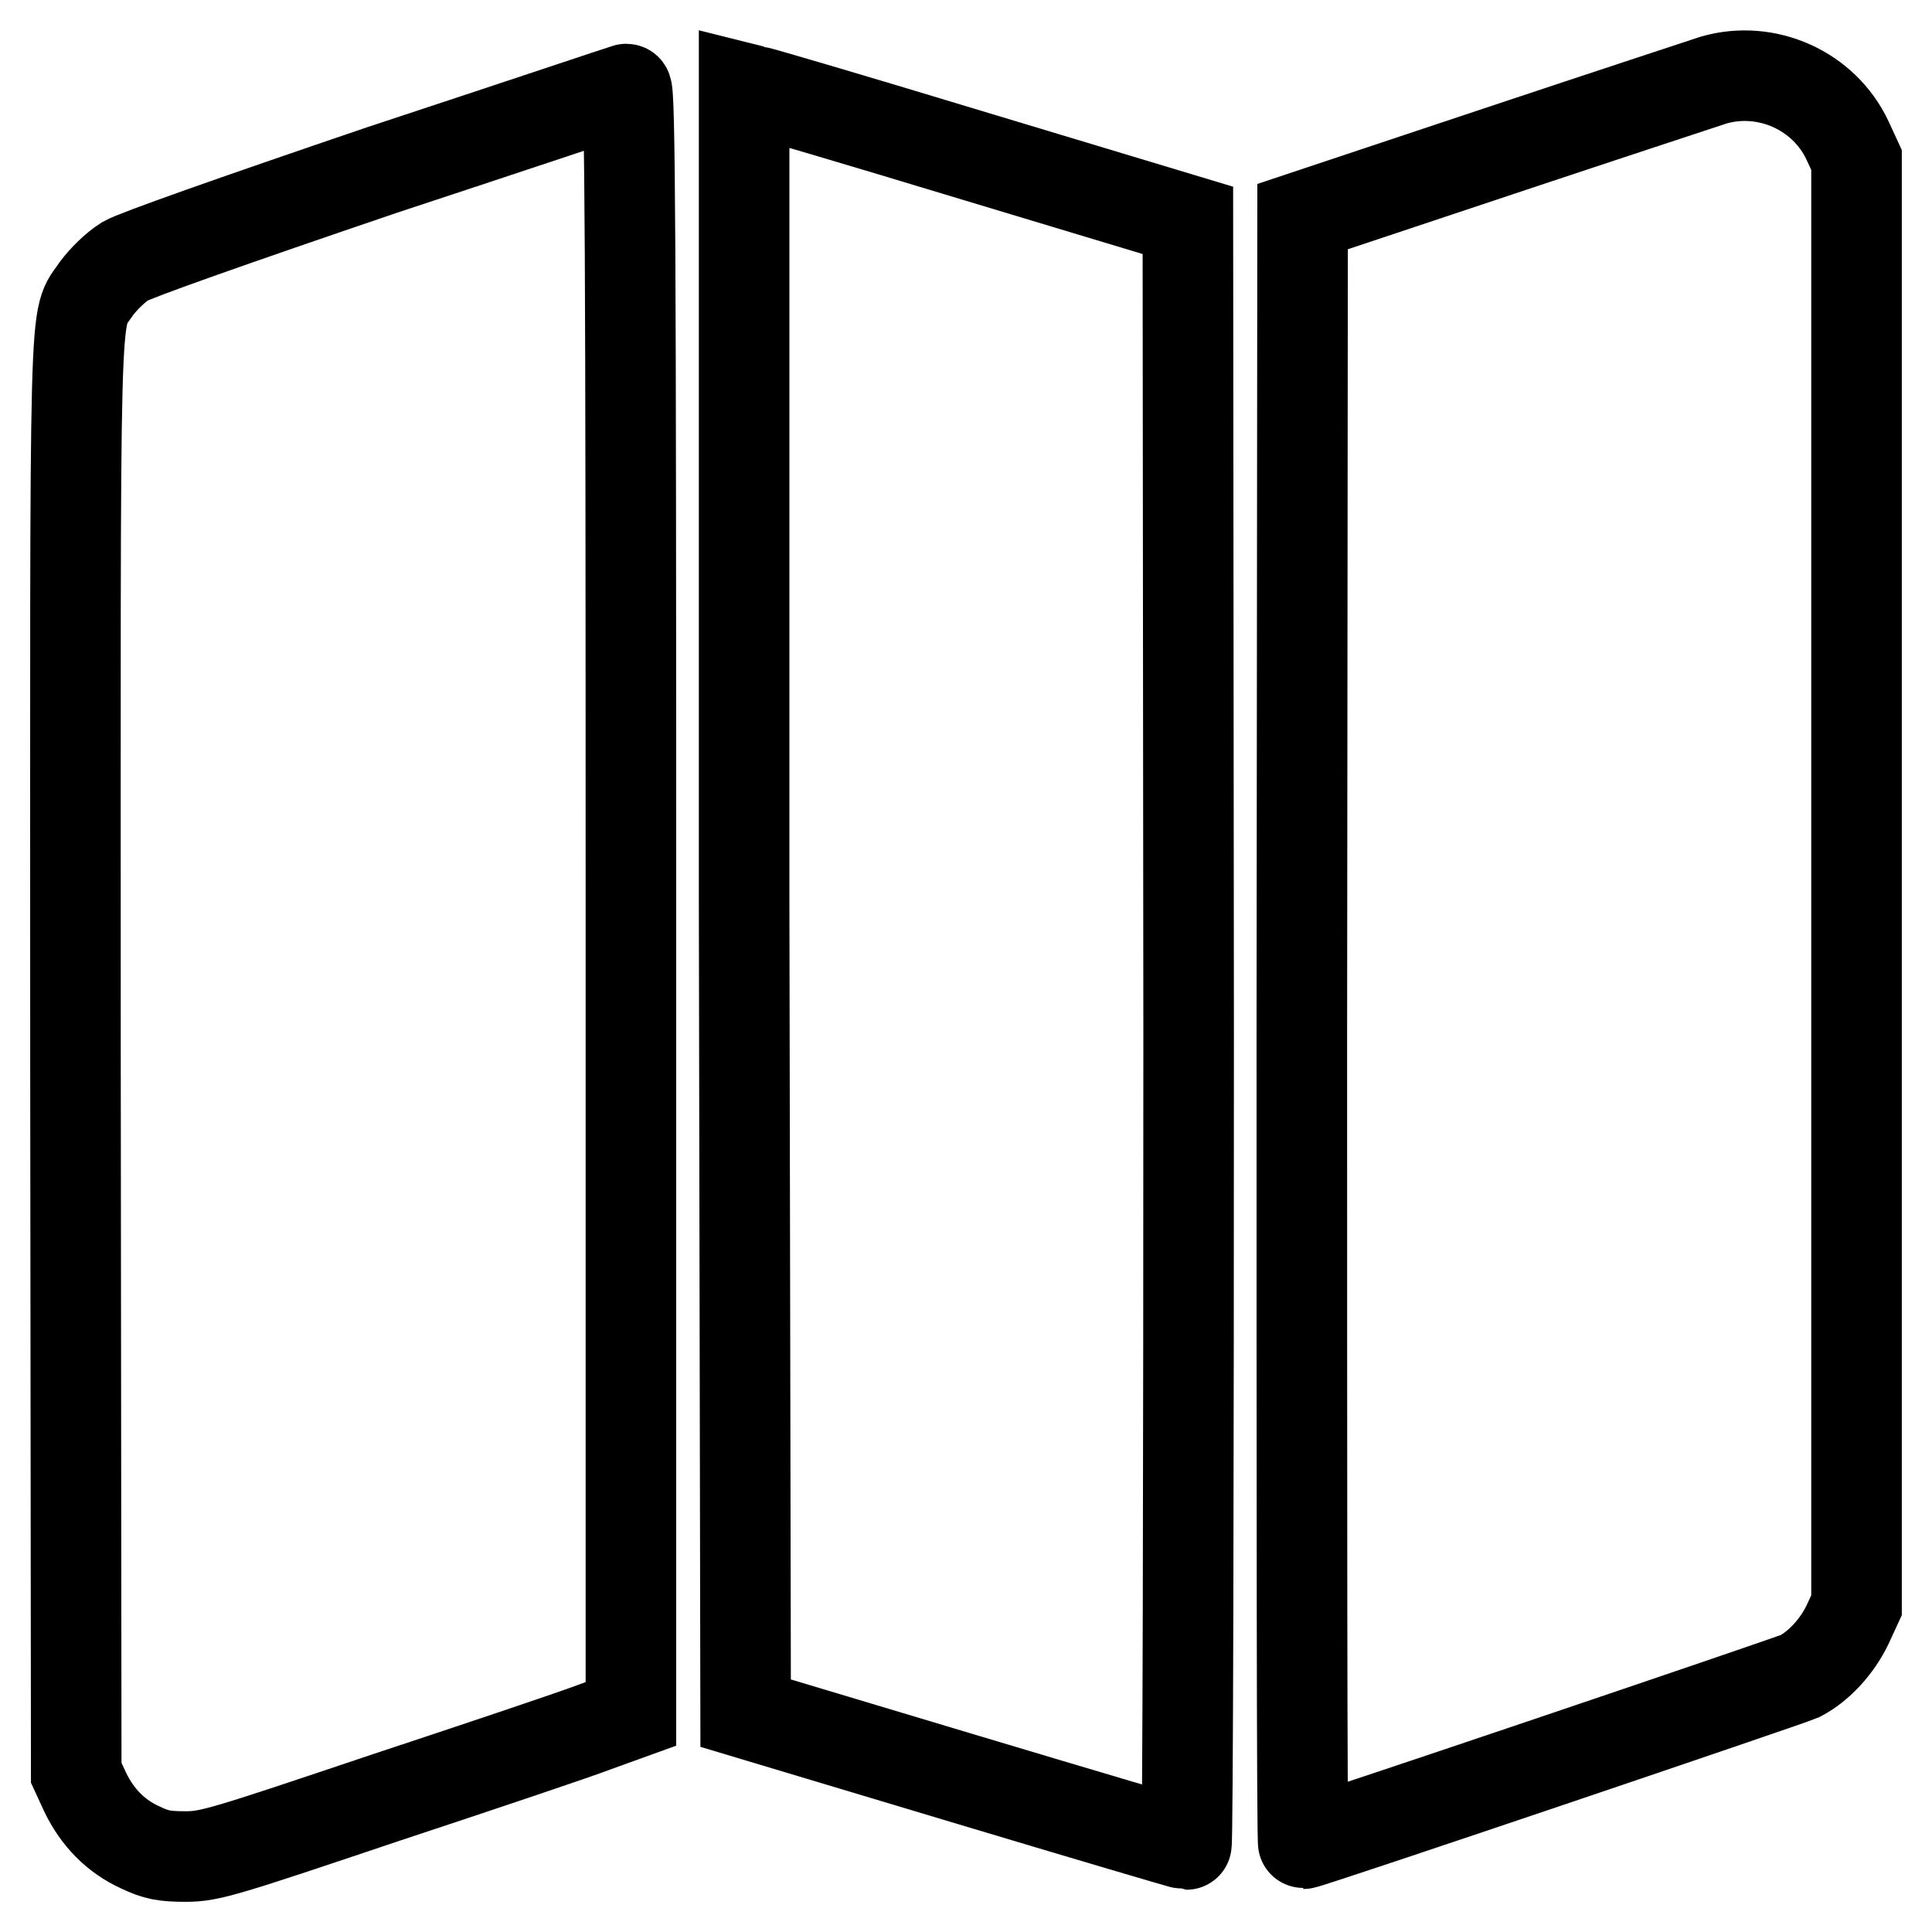
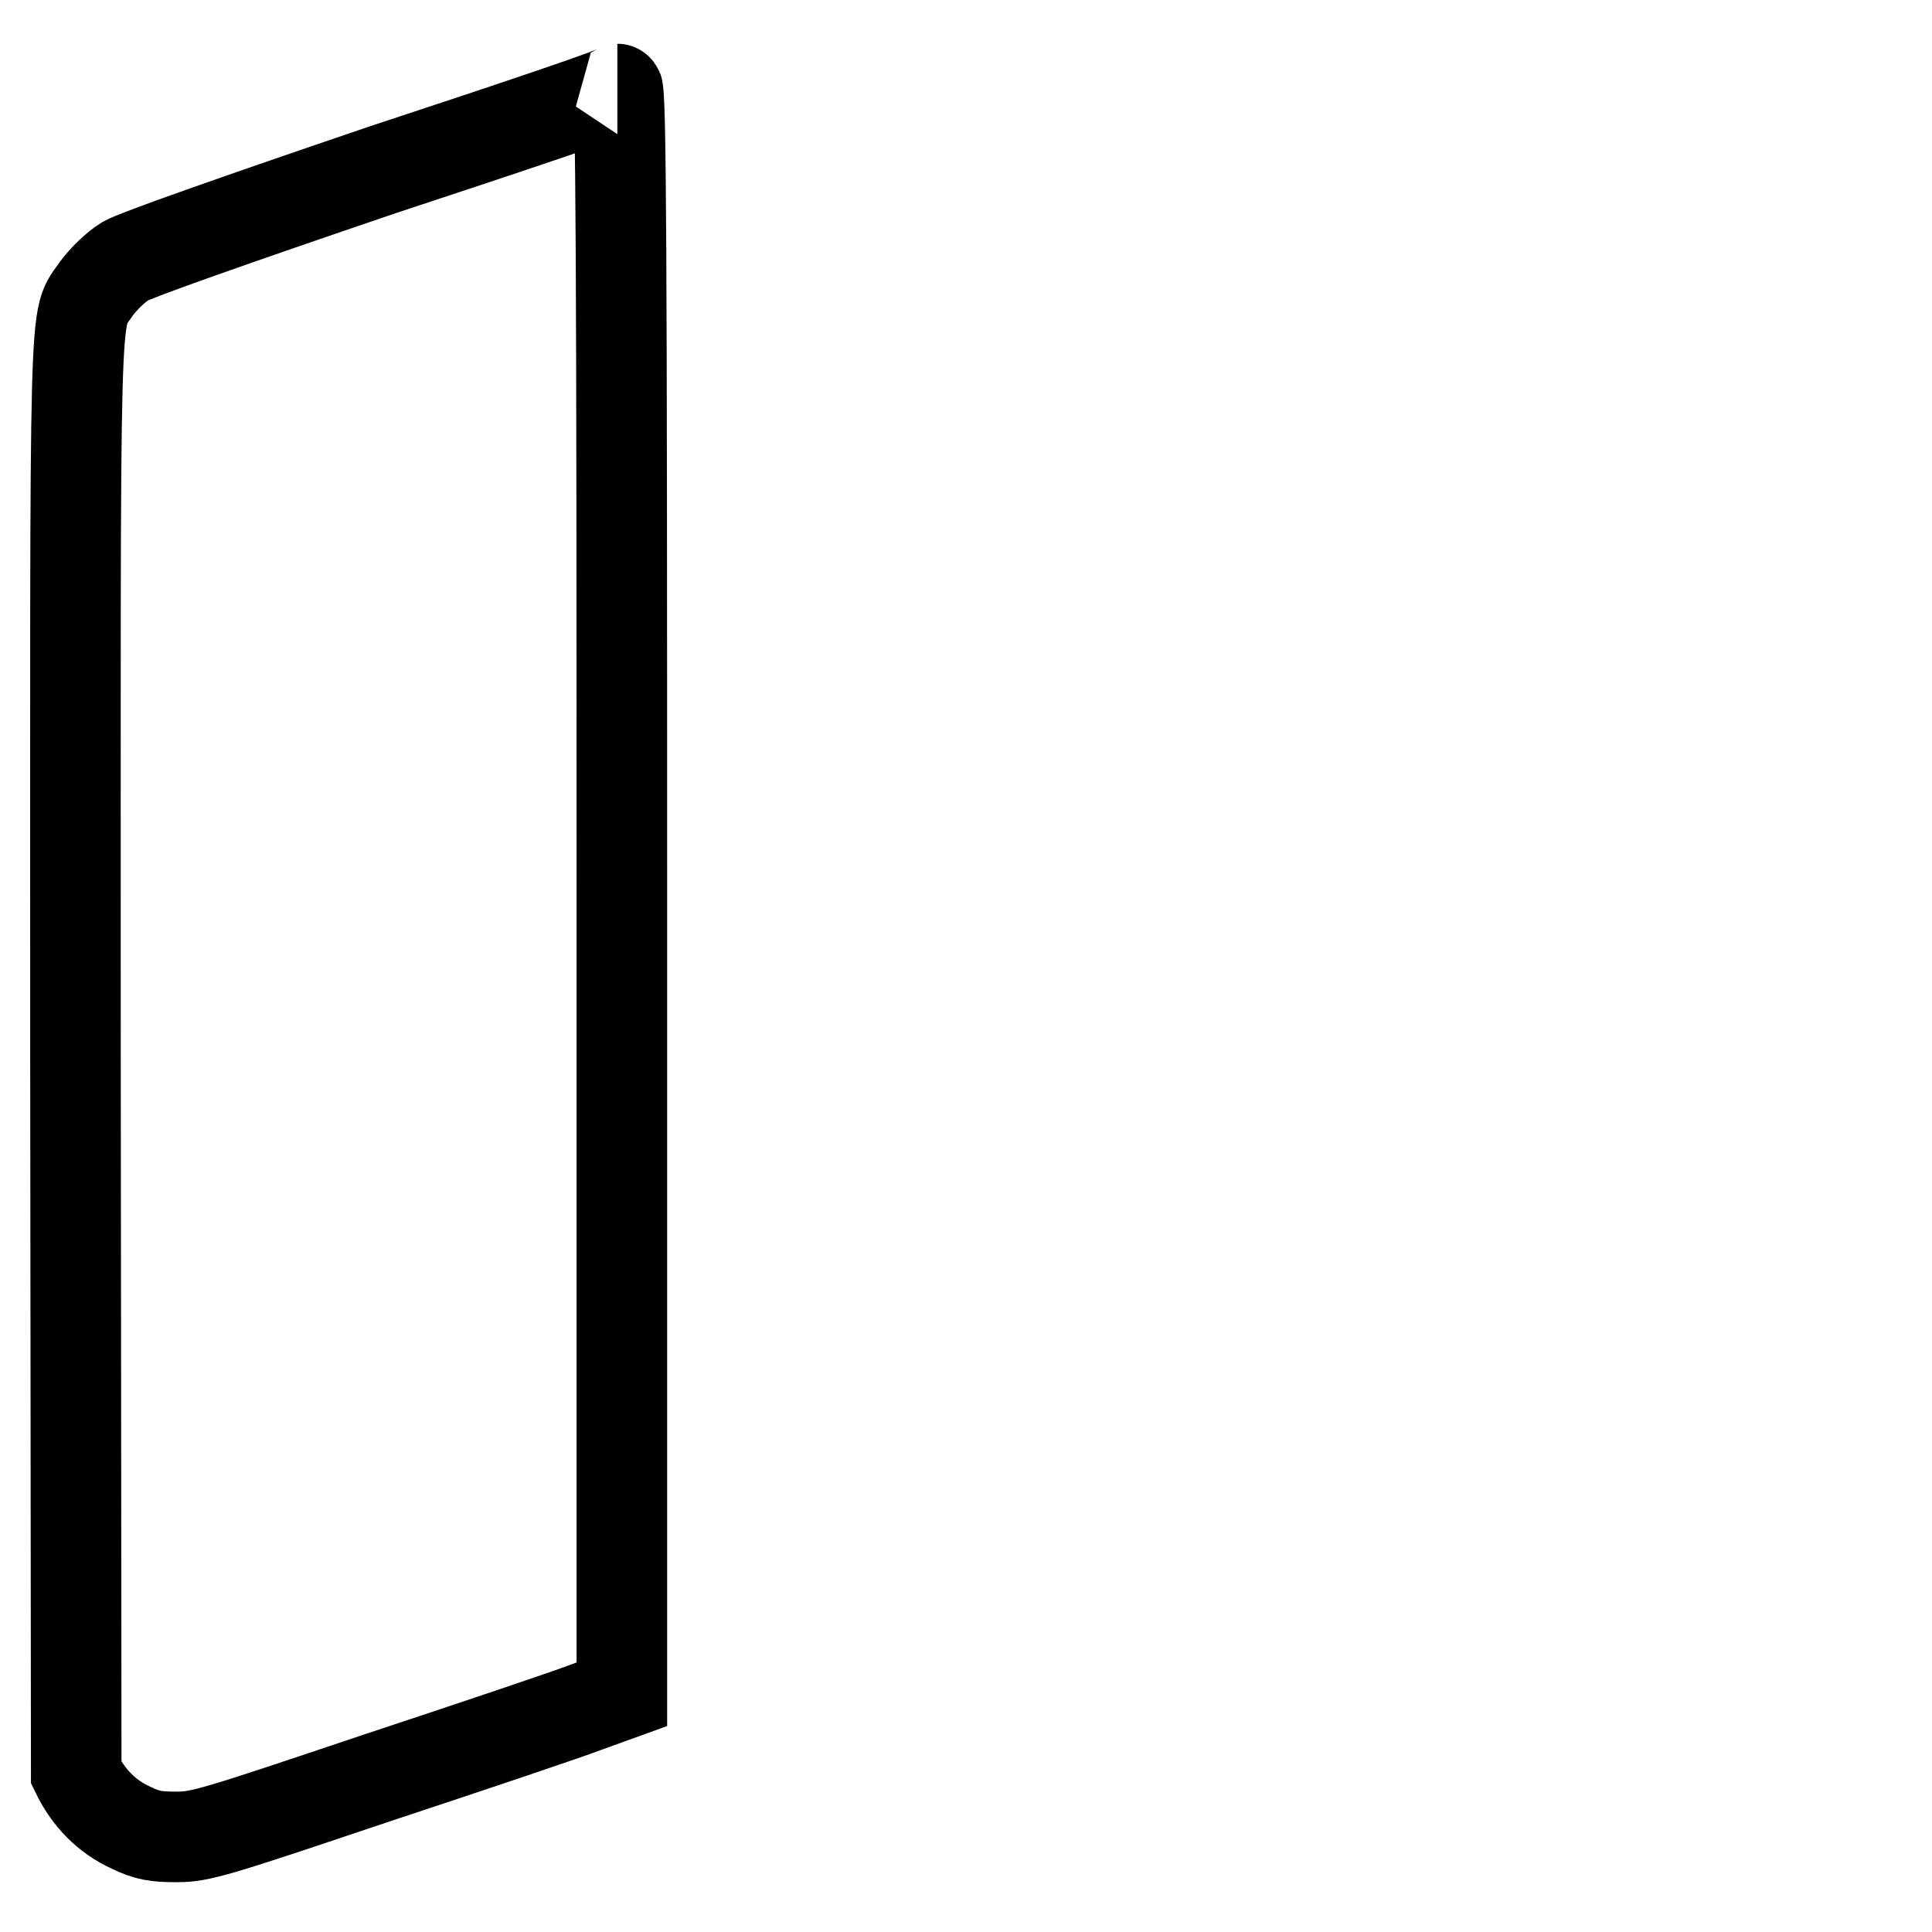
<svg xmlns="http://www.w3.org/2000/svg" version="1.1" x="0px" y="0px" viewBox="0 0 256 256" enable-background="new 0 0 256 256" xml:space="preserve">
  <g>
    <g>
      <g>
-         <path stroke-width="12" fill-opacity="0" stroke="#000000" d="M227.1,10.6c-1.2,0.4-14,4.6-28.4,9.4l-26.1,8.7l-0.1,107.8c0,59.3,0,107.8,0.2,107.8c0.7,0,64.2-21.5,65.8-22.2c2.5-1.3,4.9-3.9,6.3-6.8l1.2-2.6V117V21.2l-1.2-2.6C241.7,12,234.1,8.6,227.1,10.6z" />
-         <path stroke-width="12" fill-opacity="0" stroke="#000000" d="M50.7,22.5C30.4,29.4,18,33.8,16.6,34.6c-1.3,0.8-2.9,2.4-3.8,3.6C9.7,42.9,10,35.5,10,140.1l0.1,94.8l1.2,2.6c1.6,3.3,4,5.8,7.3,7.3c2.1,1,3.2,1.2,6,1.2c3.2,0,5.1-0.6,26.5-7.8c12.7-4.2,25.2-8.4,27.8-9.4l4.7-1.7V119.5c0-85.9-0.1-107.7-0.6-107.7C82.9,11.8,68.3,16.7,50.7,22.5z" />
-         <path stroke-width="12" fill-opacity="0" stroke="#000000" d="M98.6,119.3L98.8,227l29,8.7c16,4.8,29.2,8.7,29.4,8.7c0.2,0,0.3-48.4,0.3-107.6l-0.1-107.6l-28.2-8.5c-15.5-4.7-28.7-8.6-29.4-8.7l-1.2-0.3L98.6,119.3z" />
+         <path stroke-width="12" fill-opacity="0" stroke="#000000" d="M50.7,22.5C30.4,29.4,18,33.8,16.6,34.6c-1.3,0.8-2.9,2.4-3.8,3.6C9.7,42.9,10,35.5,10,140.1l0.1,94.8c1.6,3.3,4,5.8,7.3,7.3c2.1,1,3.2,1.2,6,1.2c3.2,0,5.1-0.6,26.5-7.8c12.7-4.2,25.2-8.4,27.8-9.4l4.7-1.7V119.5c0-85.9-0.1-107.7-0.6-107.7C82.9,11.8,68.3,16.7,50.7,22.5z" />
      </g>
    </g>
  </g>
</svg>